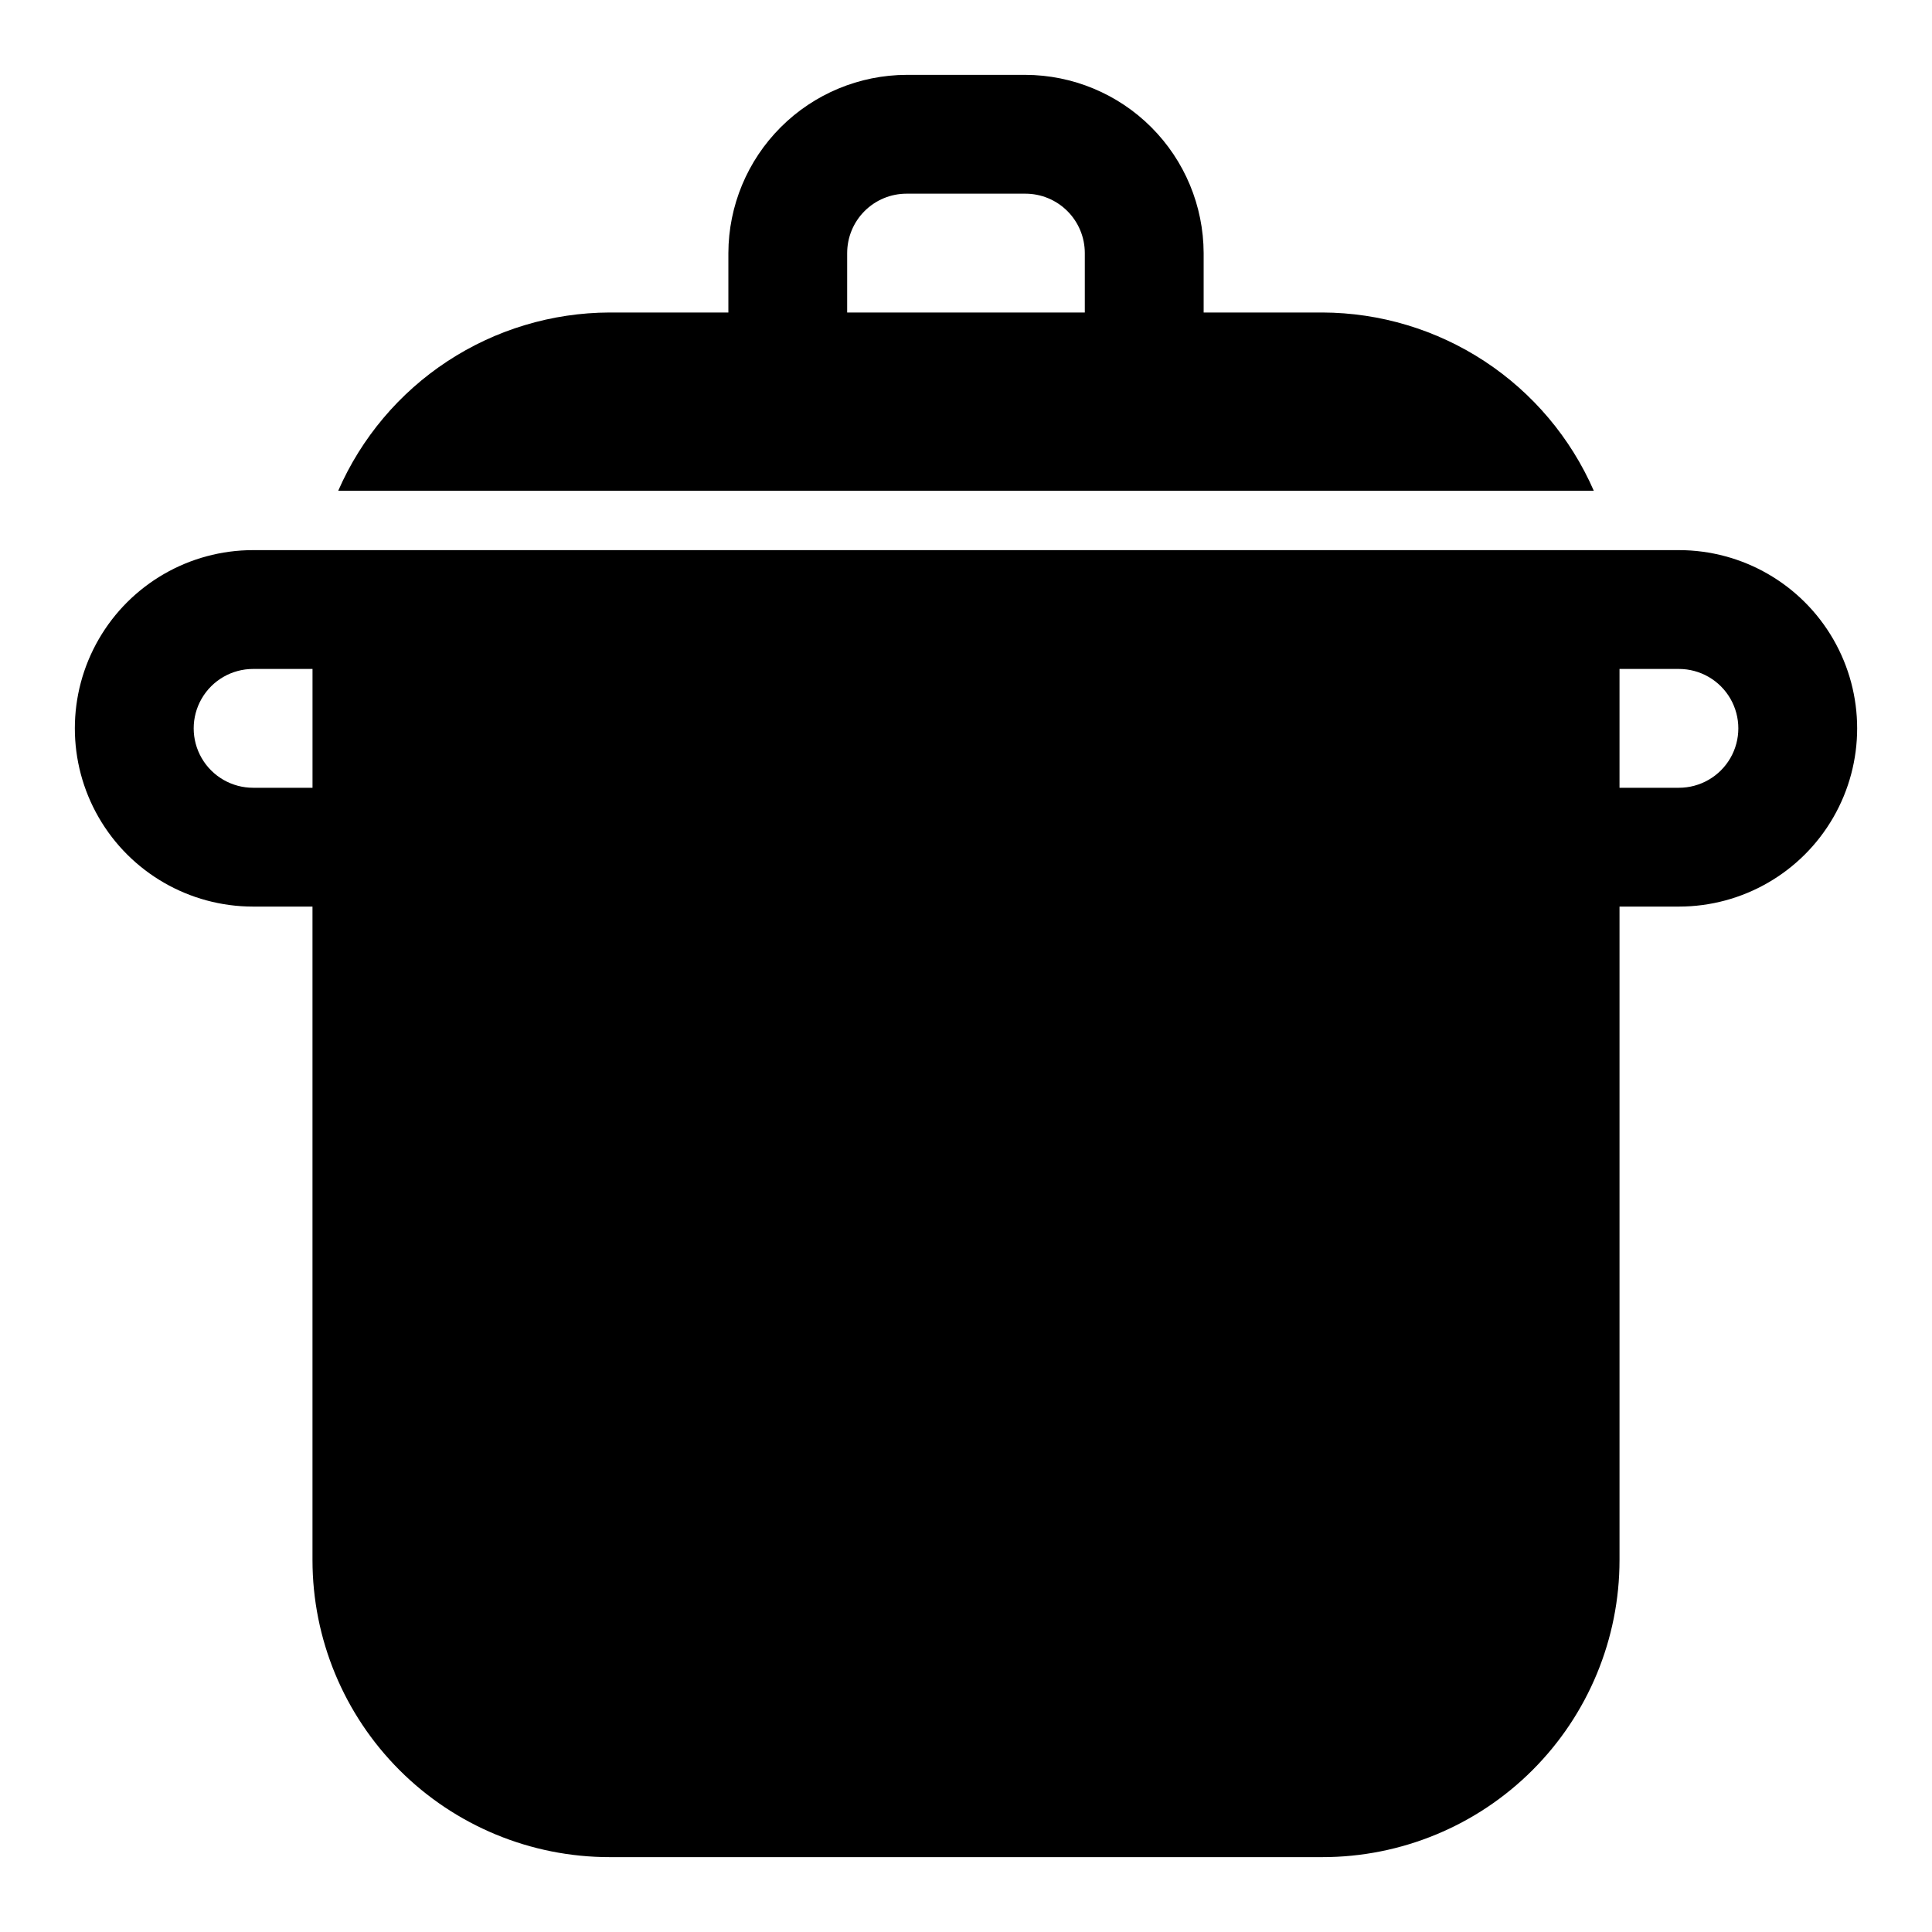
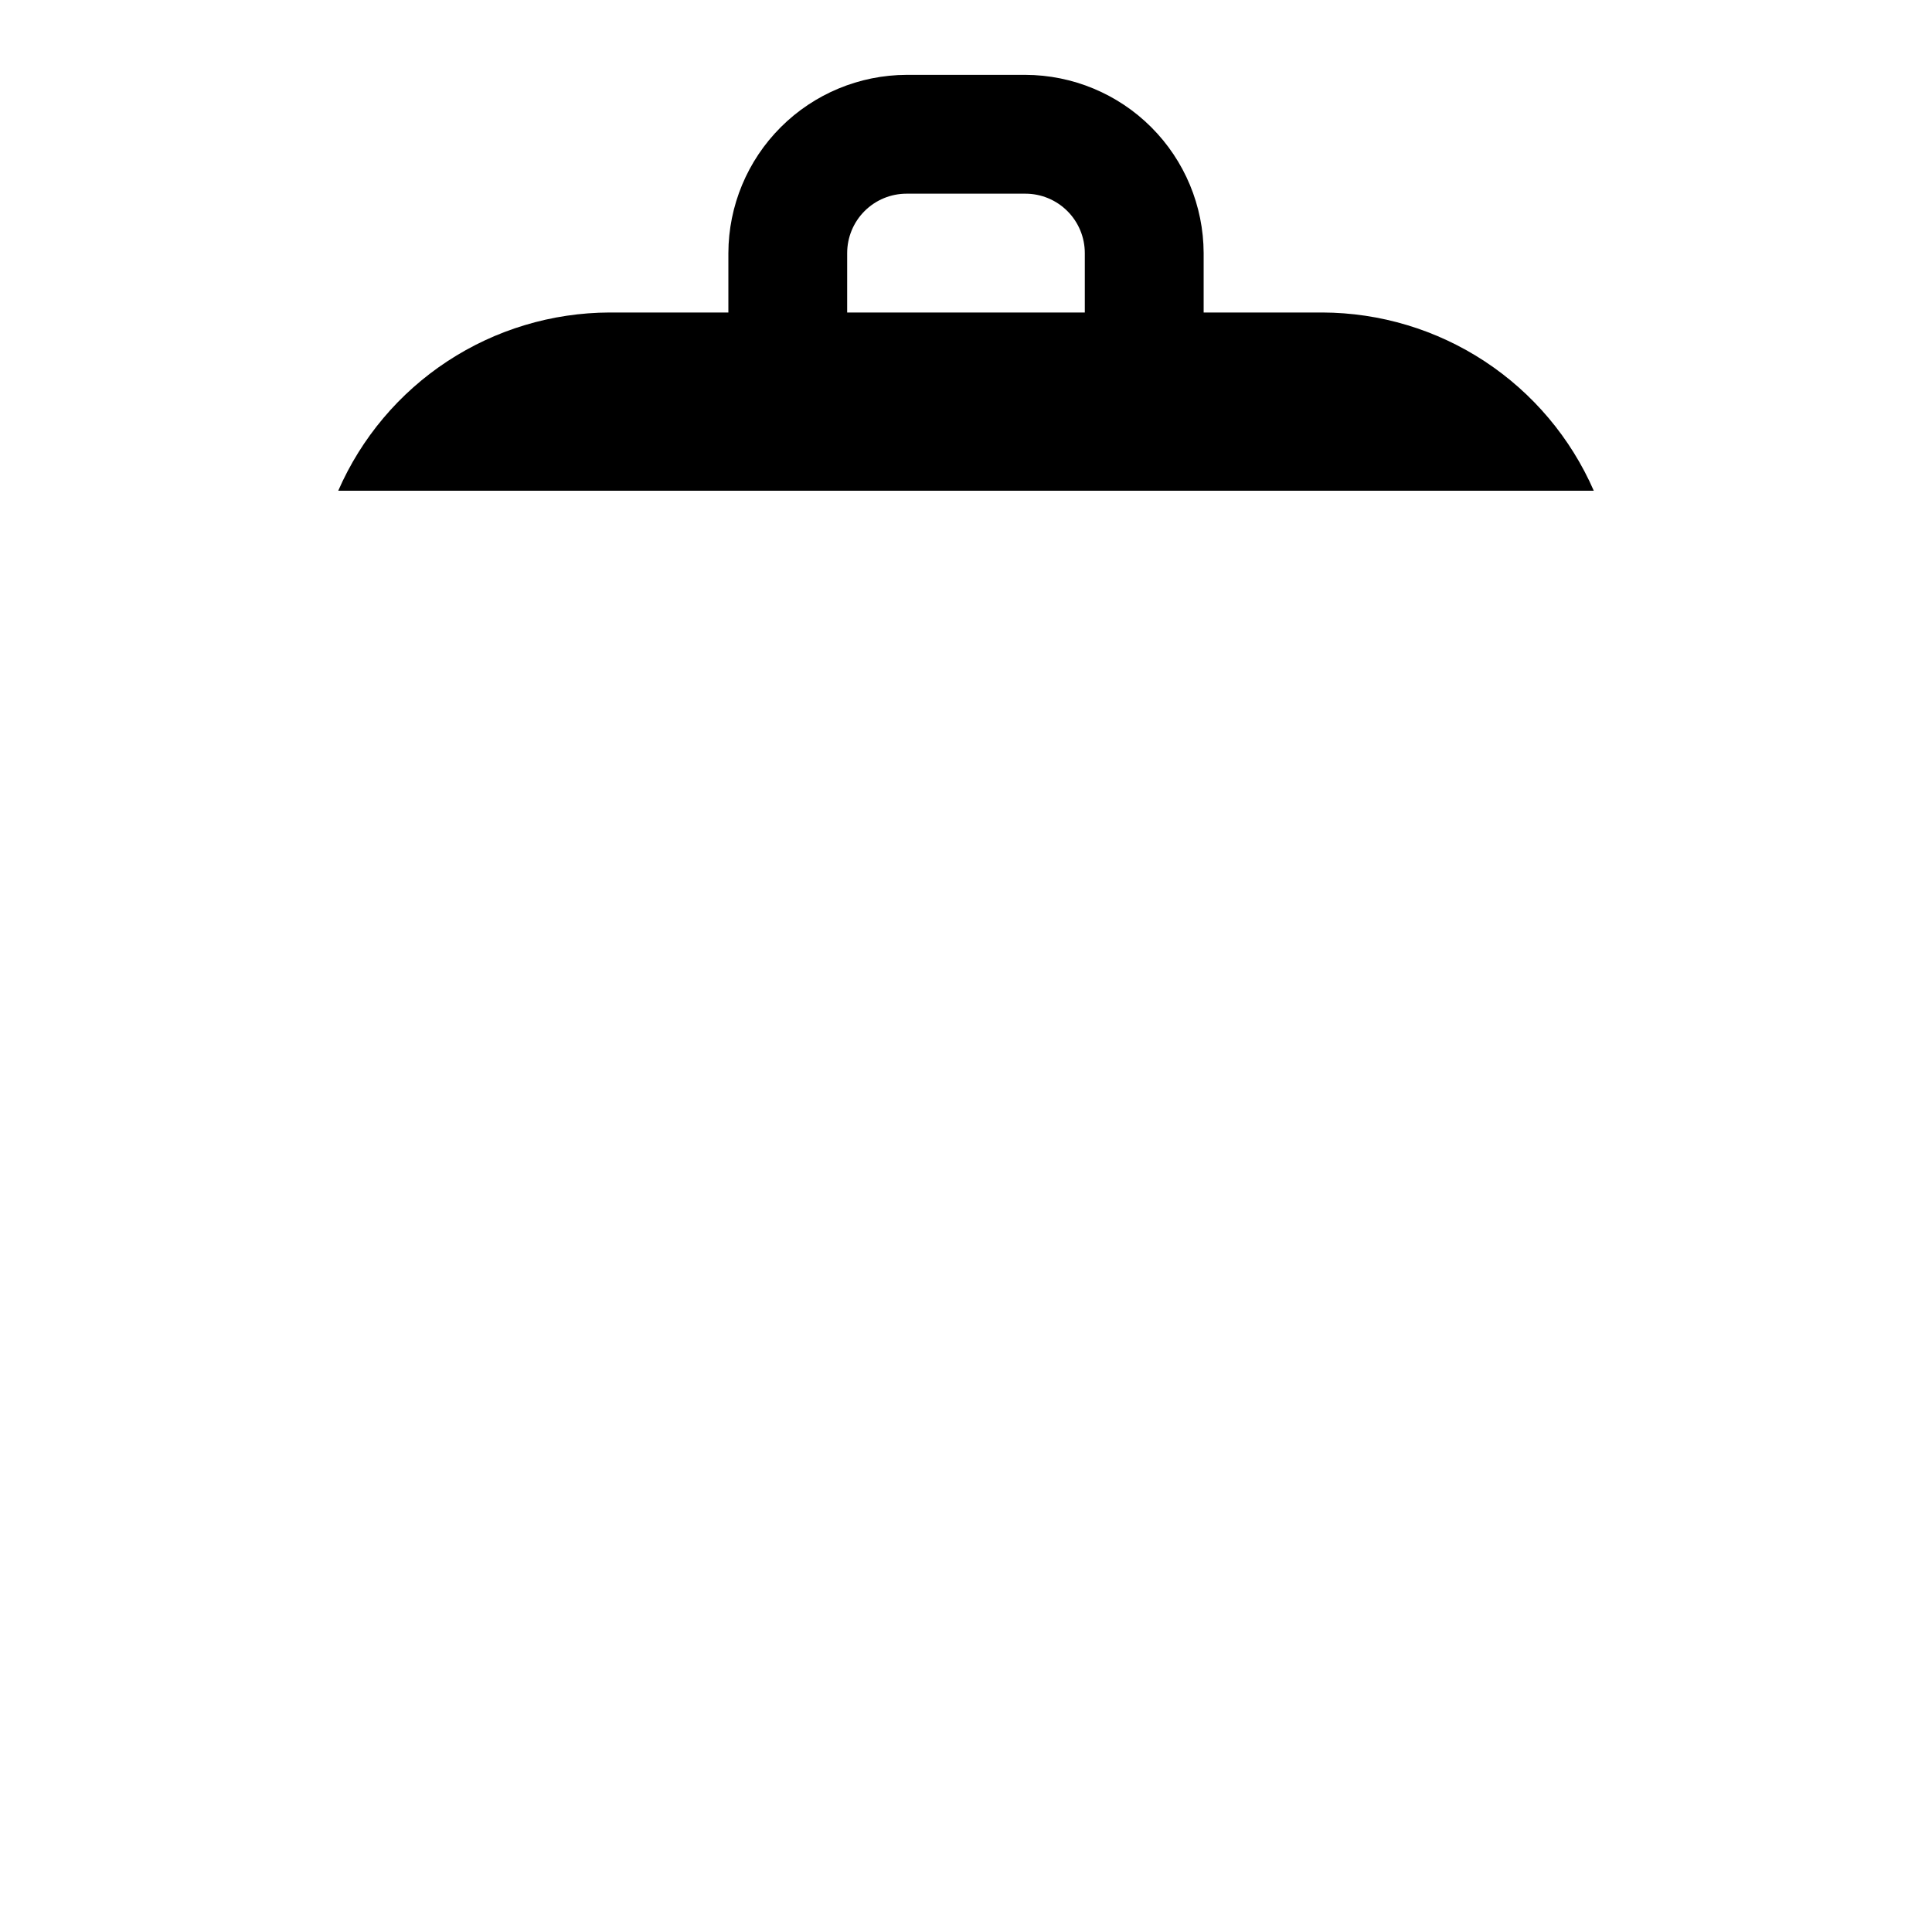
<svg xmlns="http://www.w3.org/2000/svg" fill="#000000" width="800px" height="800px" version="1.1" viewBox="144 144 512 512">
  <g>
    <path d="m566.37 274.05c-6.113-14-16.164-25.922-28.93-34.309-12.77-8.387-27.699-12.875-42.977-12.926h-31.484v-15.742c-0.039-12.516-5.027-24.508-13.879-33.355-8.848-8.852-20.84-13.84-33.355-13.879h-31.488c-12.516 0.039-24.508 5.027-33.355 13.879-8.852 8.848-13.84 20.84-13.875 33.355v15.742h-31.488c-15.277 0.051-30.207 4.539-42.977 12.926-12.766 8.387-22.816 20.309-28.926 34.309zm-197.86-62.977c0-4.176 1.656-8.18 4.609-11.133s6.957-4.613 11.133-4.613h31.488c4.176 0 8.18 1.66 11.133 4.613s4.613 6.957 4.613 11.133v15.742h-62.977z" />
-     <path d="m588.93 289.79h-377.86c-16.875 0-32.469 9.004-40.906 23.617s-8.438 32.617 0 47.23c8.438 14.617 24.031 23.617 40.906 23.617h15.742v173.18c0 20.879 8.297 40.902 23.059 55.664 14.762 14.766 34.785 23.059 55.664 23.059h188.93c20.879 0 40.902-8.293 55.664-23.059 14.766-14.762 23.059-34.785 23.059-55.664v-173.18h15.742c16.875 0 32.469-9 40.906-23.617 8.438-14.613 8.438-32.617 0-47.23s-24.031-23.617-40.906-23.617zm-362.11 62.977h-15.742c-5.625 0-10.824-3-13.637-7.871-2.812-4.871-2.812-10.871 0-15.746 2.812-4.871 8.012-7.871 13.637-7.871h15.742zm362.11 0h-15.742v-31.488h15.742c5.625 0 10.824 3 13.637 7.871 2.812 4.875 2.812 10.875 0 15.746-2.812 4.871-8.012 7.871-13.637 7.871z" />
  </g>
</svg>